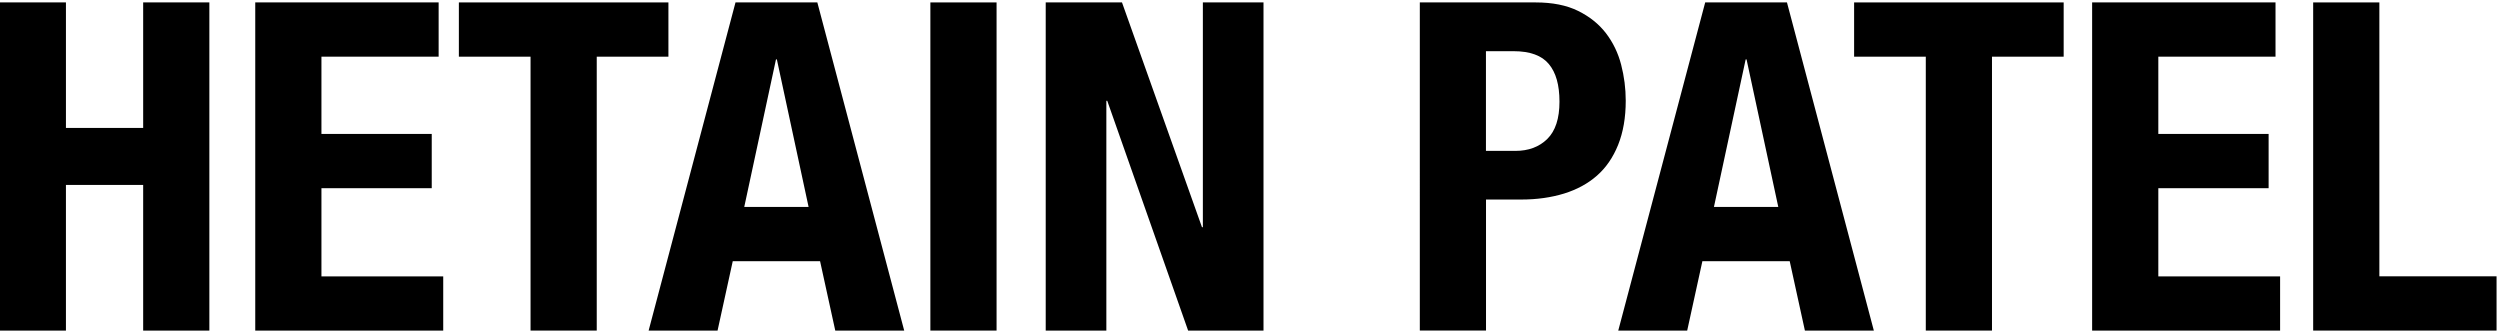
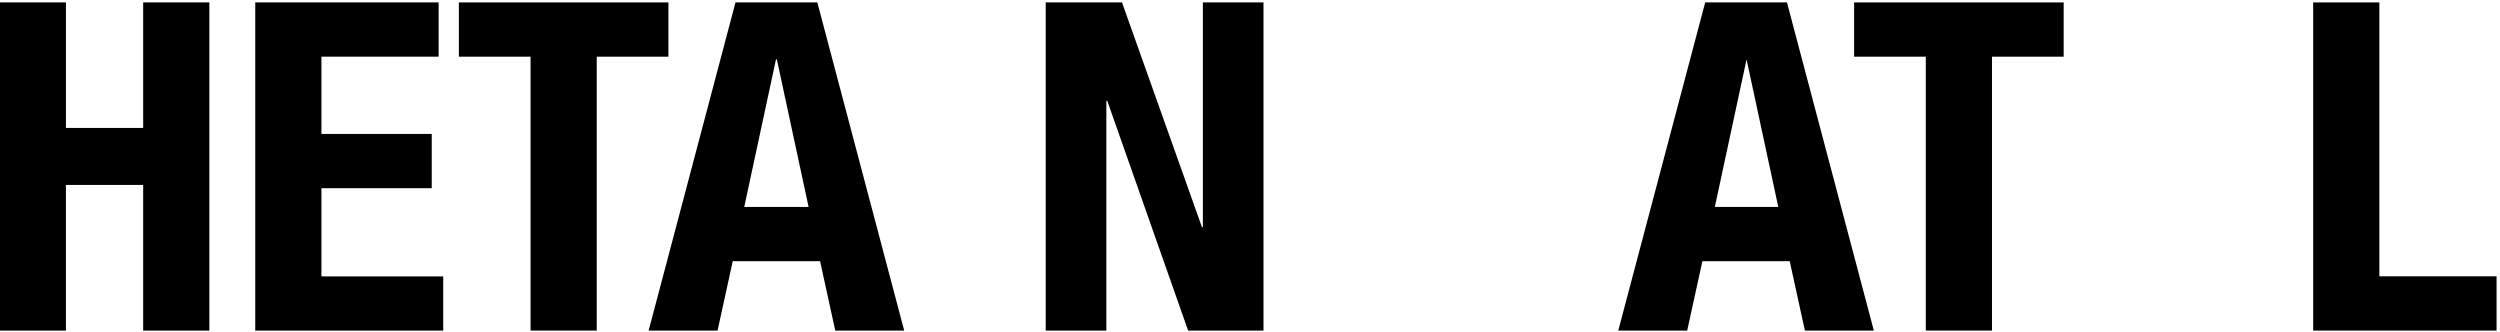
<svg xmlns="http://www.w3.org/2000/svg" id="Layer_1" viewBox="0 0 391.67 52">
  <defs>
    <style>.cls-1{stroke-width:0px;}</style>
  </defs>
  <path class="cls-1" d="M10.33.38v19.66h12.1V.38h10.37v51.41h-10.37v-22.82h-12.1v22.82H-.04V.38h10.37Z" />
  <path class="cls-1" d="M68.72,8.88h-18.36v12.1h17.28v8.5h-17.28v13.82h19.08v8.5h-29.45V.38h28.73v8.5Z" />
  <path class="cls-1" d="M104.72,8.88h-11.23v42.91h-10.37V8.88h-11.23V.38h32.83v8.5Z" />
  <path class="cls-1" d="M128.05.38l13.61,51.41h-10.8l-2.38-10.87h-13.68l-2.38,10.87h-10.8L115.23.38h12.82ZM126.68,32.42l-4.97-23.11h-.14l-4.97,23.11h10.08Z" />
-   <path class="cls-1" d="M145.76.38h10.37v51.41h-10.37V.38Z" />
  <path class="cls-1" d="M188.31,35.59h.14V.38h9.5v51.41h-11.81l-12.67-36h-.14v36h-9.5V.38h11.95l12.53,35.21Z" />
-   <path class="cls-1" d="M240.58.38c2.64,0,4.86.44,6.66,1.33,1.8.89,3.25,2.05,4.36,3.49,1.1,1.44,1.9,3.08,2.38,4.93.48,1.85.72,3.73.72,5.65,0,2.64-.4,4.94-1.19,6.91-.79,1.97-1.9,3.58-3.31,4.82-1.42,1.25-3.13,2.18-5.15,2.81-2.02.62-4.25.94-6.7.94h-5.54v20.52h-10.37V.38h18.14ZM237.41,23.64c2.06,0,3.73-.62,5-1.87,1.27-1.25,1.91-3.19,1.91-5.83s-.55-4.56-1.66-5.9c-1.1-1.34-2.95-2.02-5.54-2.02h-4.32v15.62h4.61Z" />
-   <path class="cls-1" d="M279.96.38l13.61,51.41h-10.8l-2.38-10.87h-13.68l-2.38,10.87h-10.8L267.15.38h12.82ZM278.6,32.42l-4.97-23.11h-.14l-4.97,23.11h10.08Z" />
+   <path class="cls-1" d="M279.96.38l13.61,51.41h-10.8l-2.38-10.87h-13.68l-2.38,10.87h-10.8L267.15.38h12.82ZM278.6,32.42l-4.97-23.11l-4.97,23.11h10.08Z" />
  <path class="cls-1" d="M323.31,8.88h-11.23v42.91h-10.37V8.88h-11.23V.38h32.83v8.5Z" />
-   <path class="cls-1" d="M356.5,8.88h-18.36v12.1h17.28v8.5h-17.28v13.82h19.08v8.5h-29.45V.38h28.73v8.5Z" />
  <path class="cls-1" d="M362.4.38h10.37v42.91h18.36v8.5h-28.73V.38Z" />
</svg>